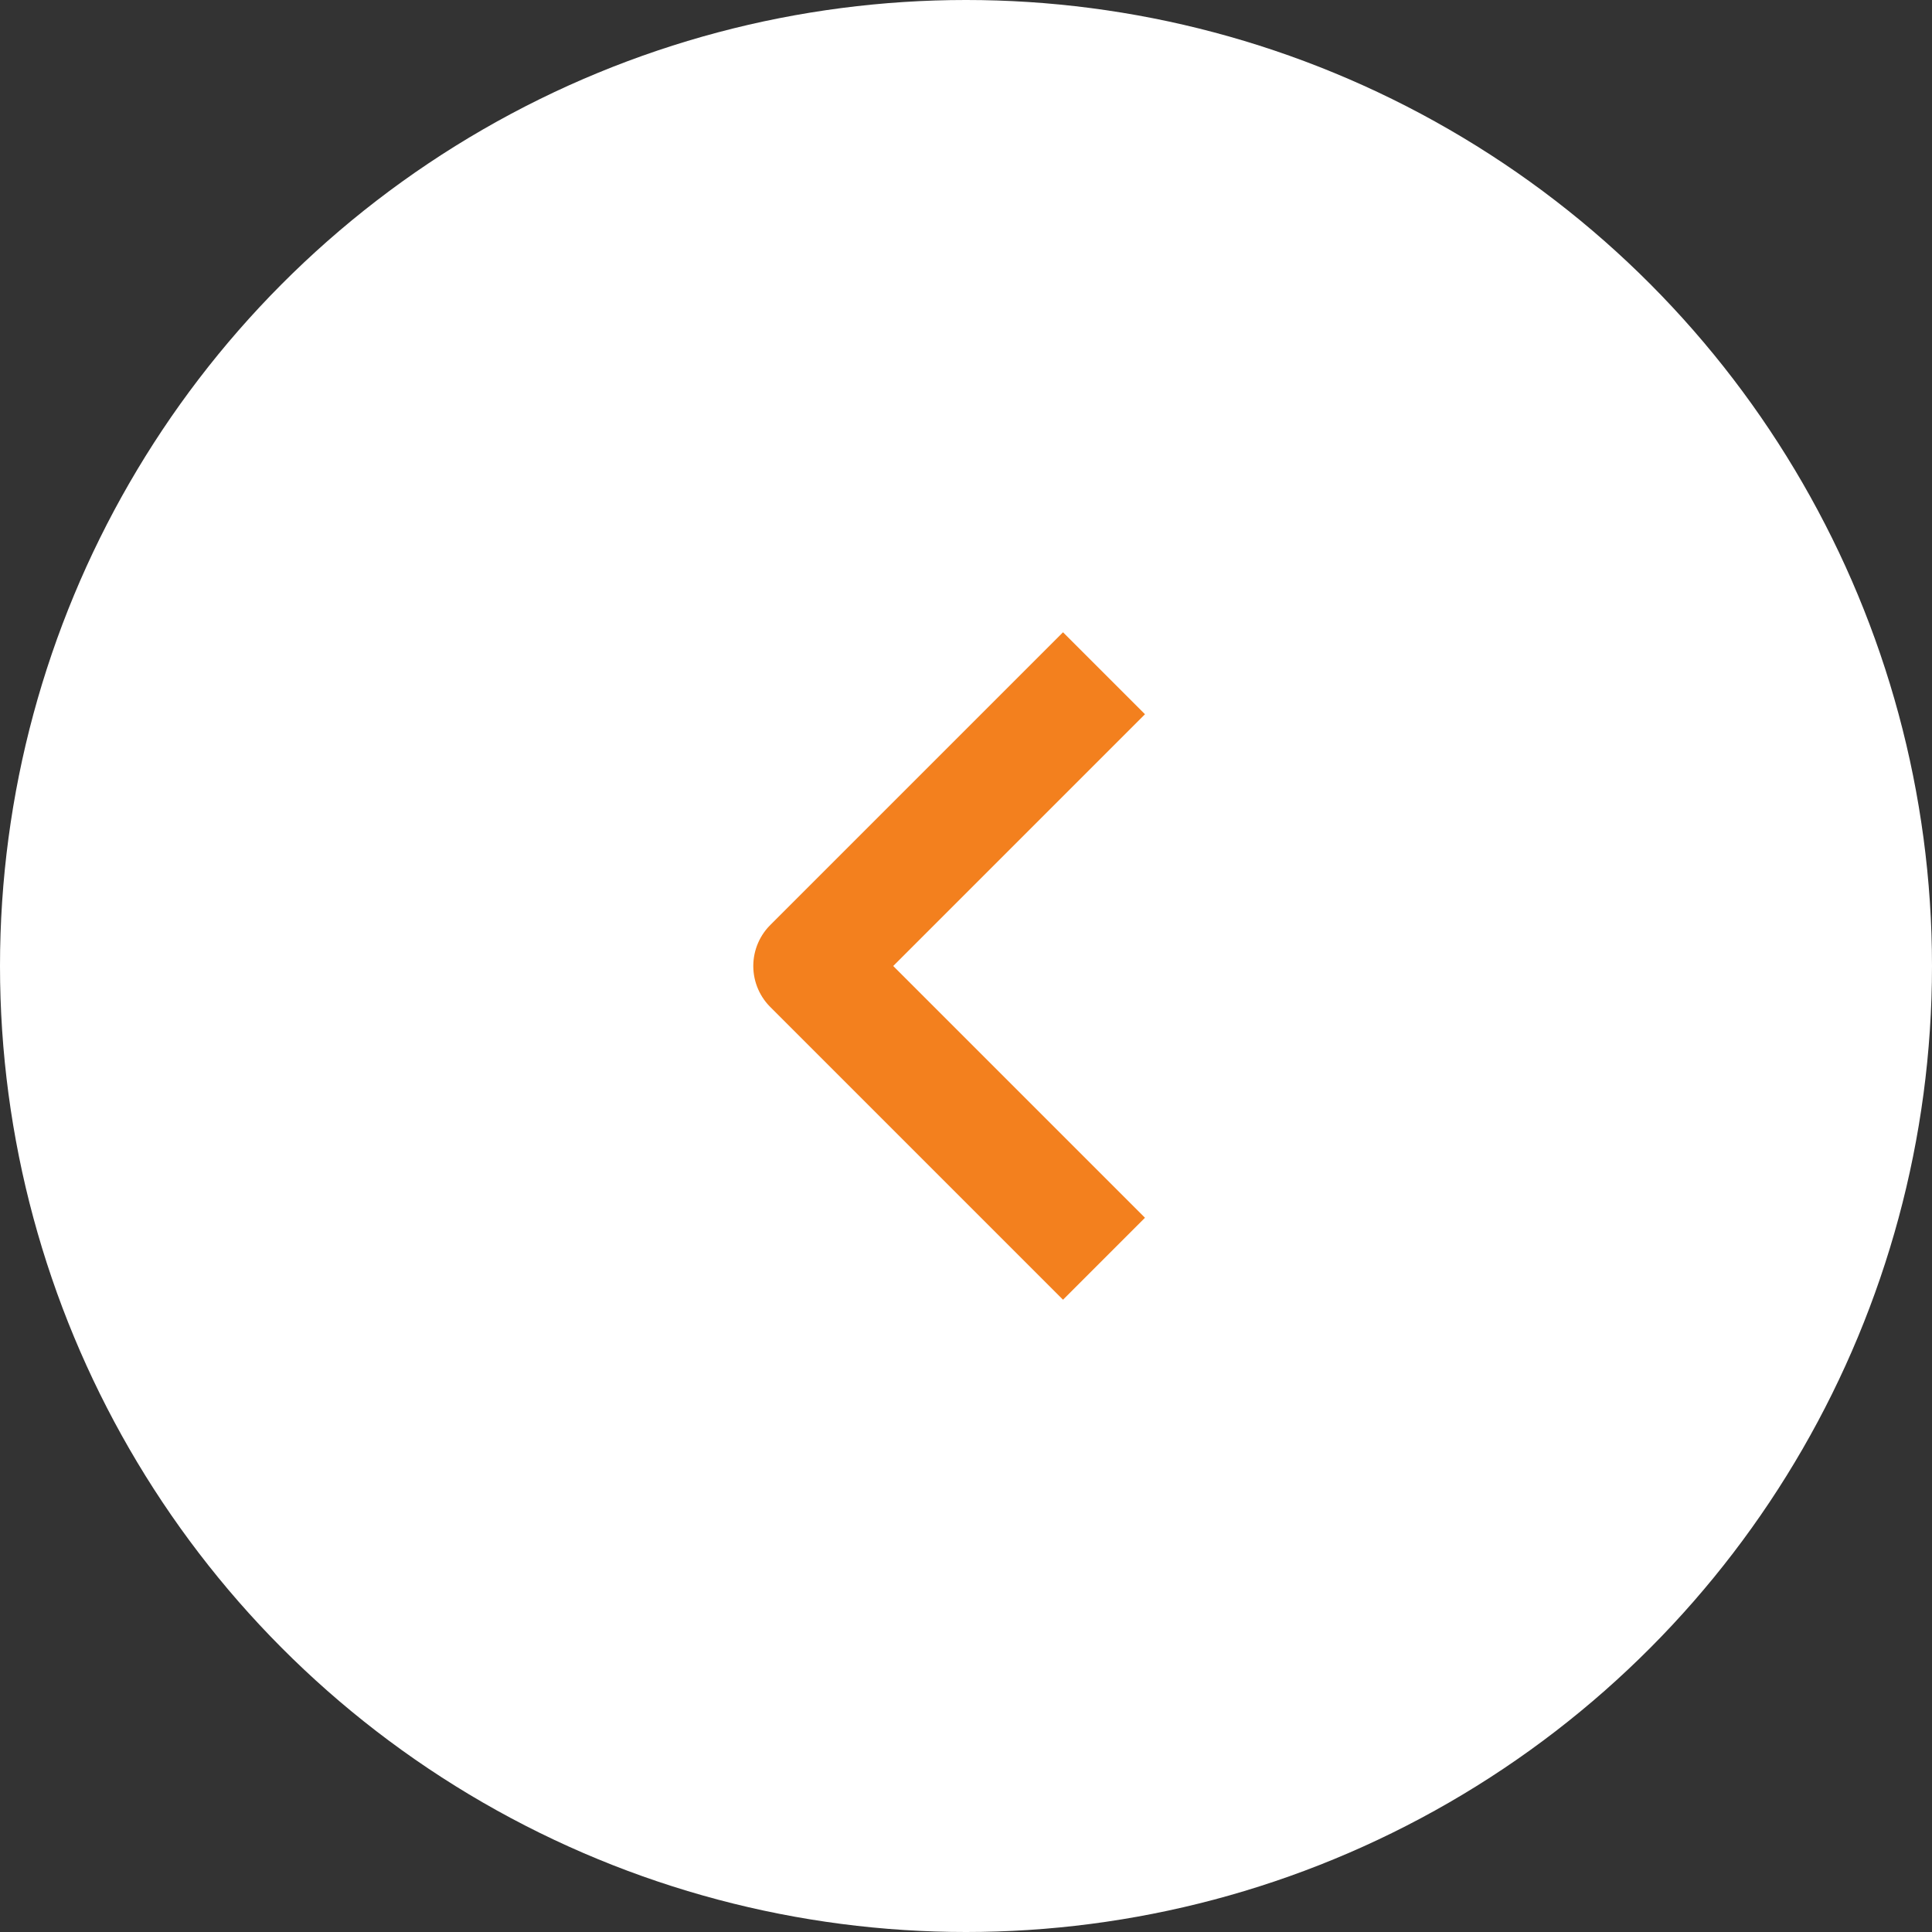
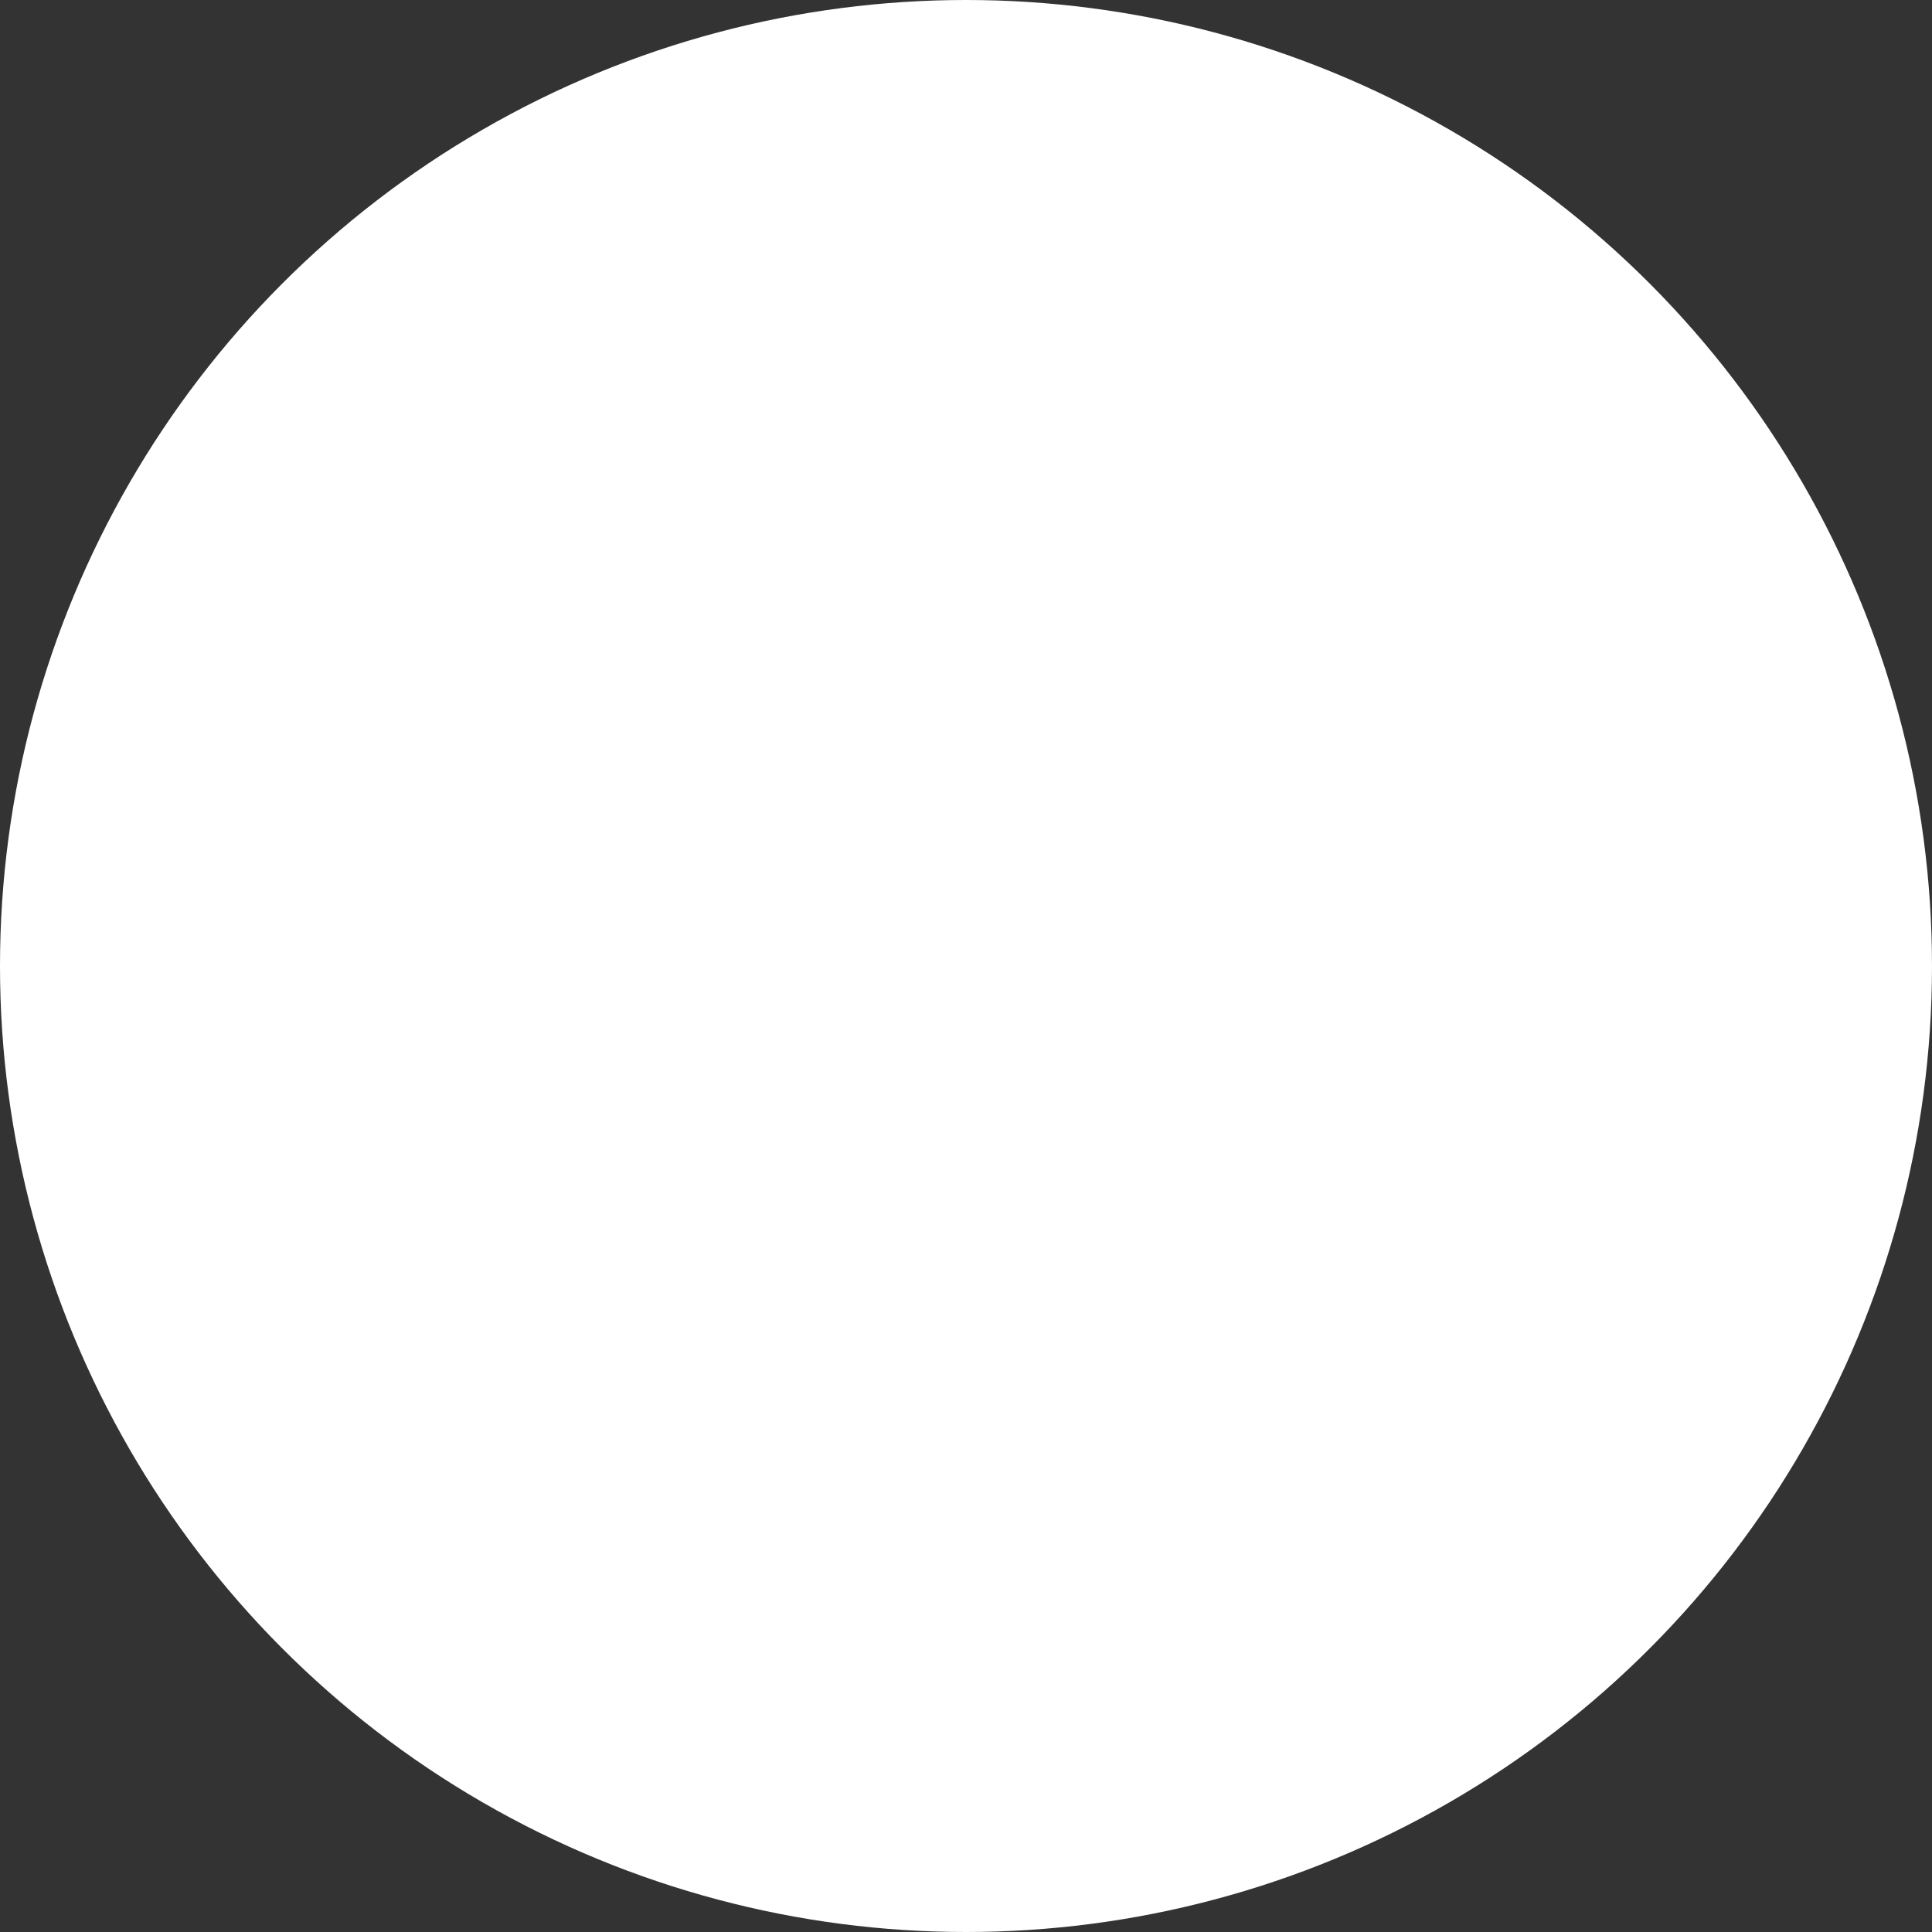
<svg xmlns="http://www.w3.org/2000/svg" width="40" height="40" viewBox="0 0 40 40" fill="none">
  <rect x="0" y="0" width="40" height="40" fill="#333333" stroke="none" />
  <circle cx="20" cy="20" r="20" transform="rotate(180 20 20)" fill="white" />
-   <path d="M22.857 26.061L16.796 20L22.857 13.939" stroke="#F3801E" stroke-width="2.4" stroke-linejoin="round" />
</svg>